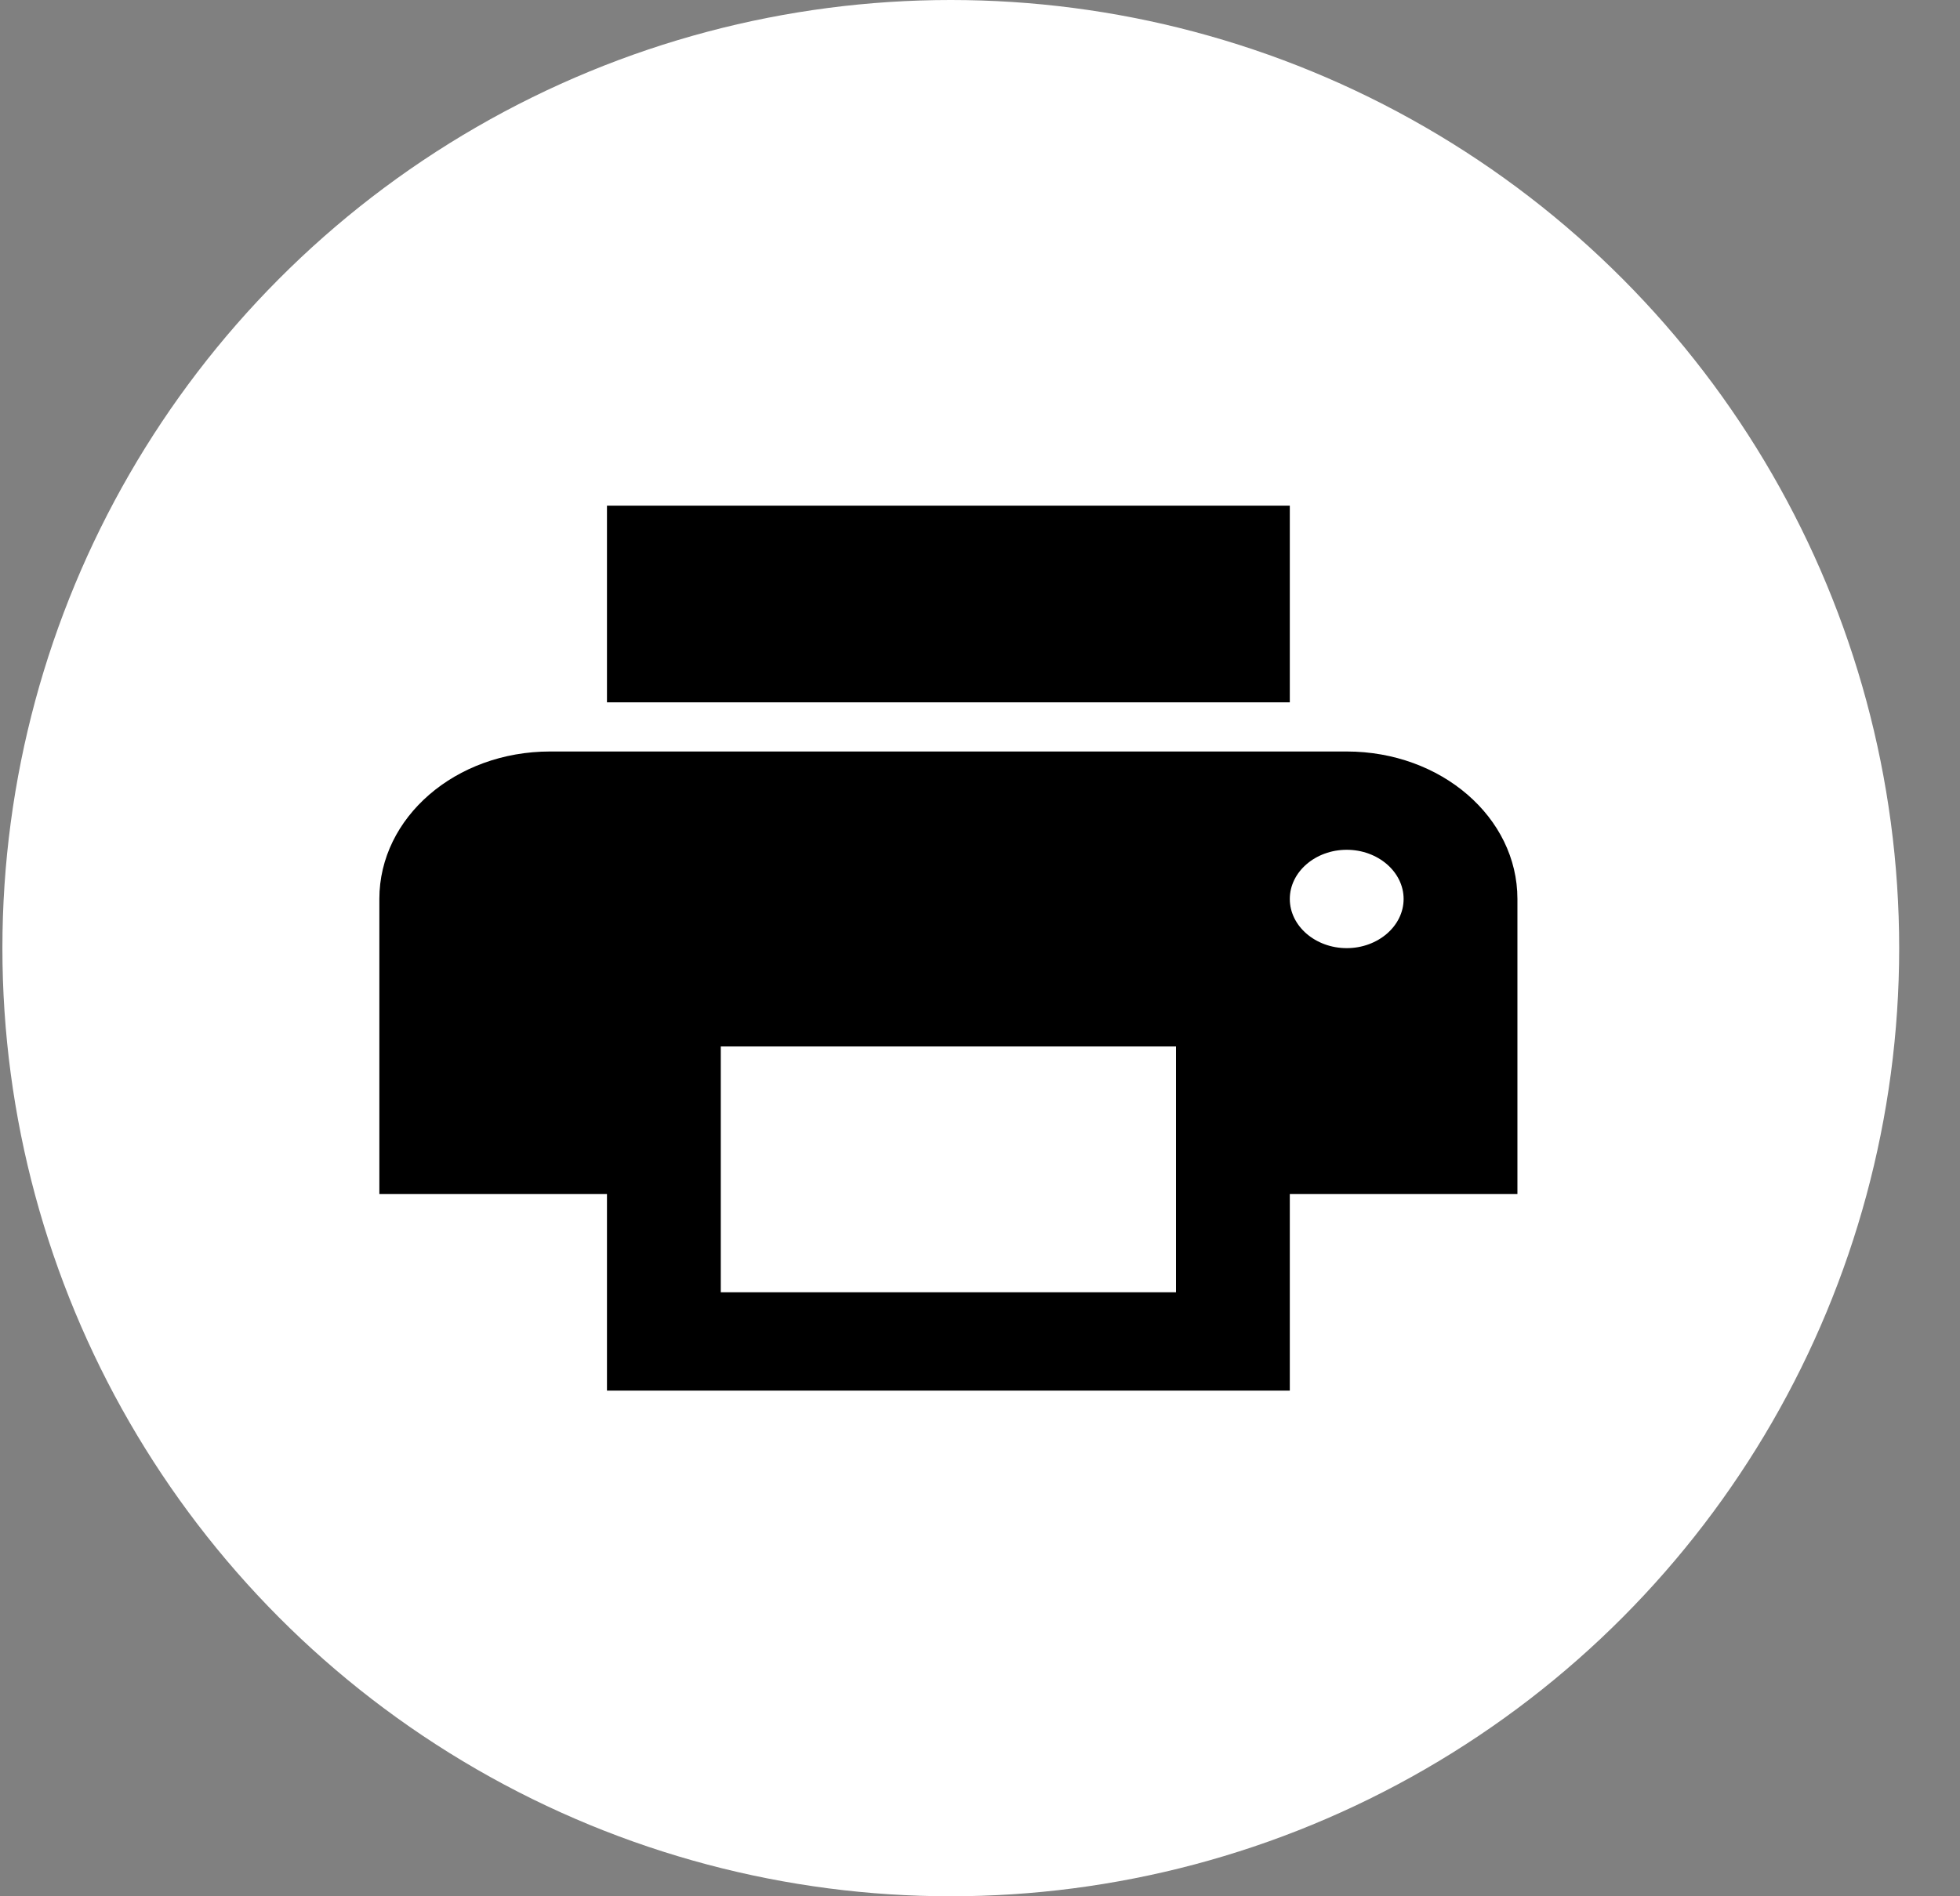
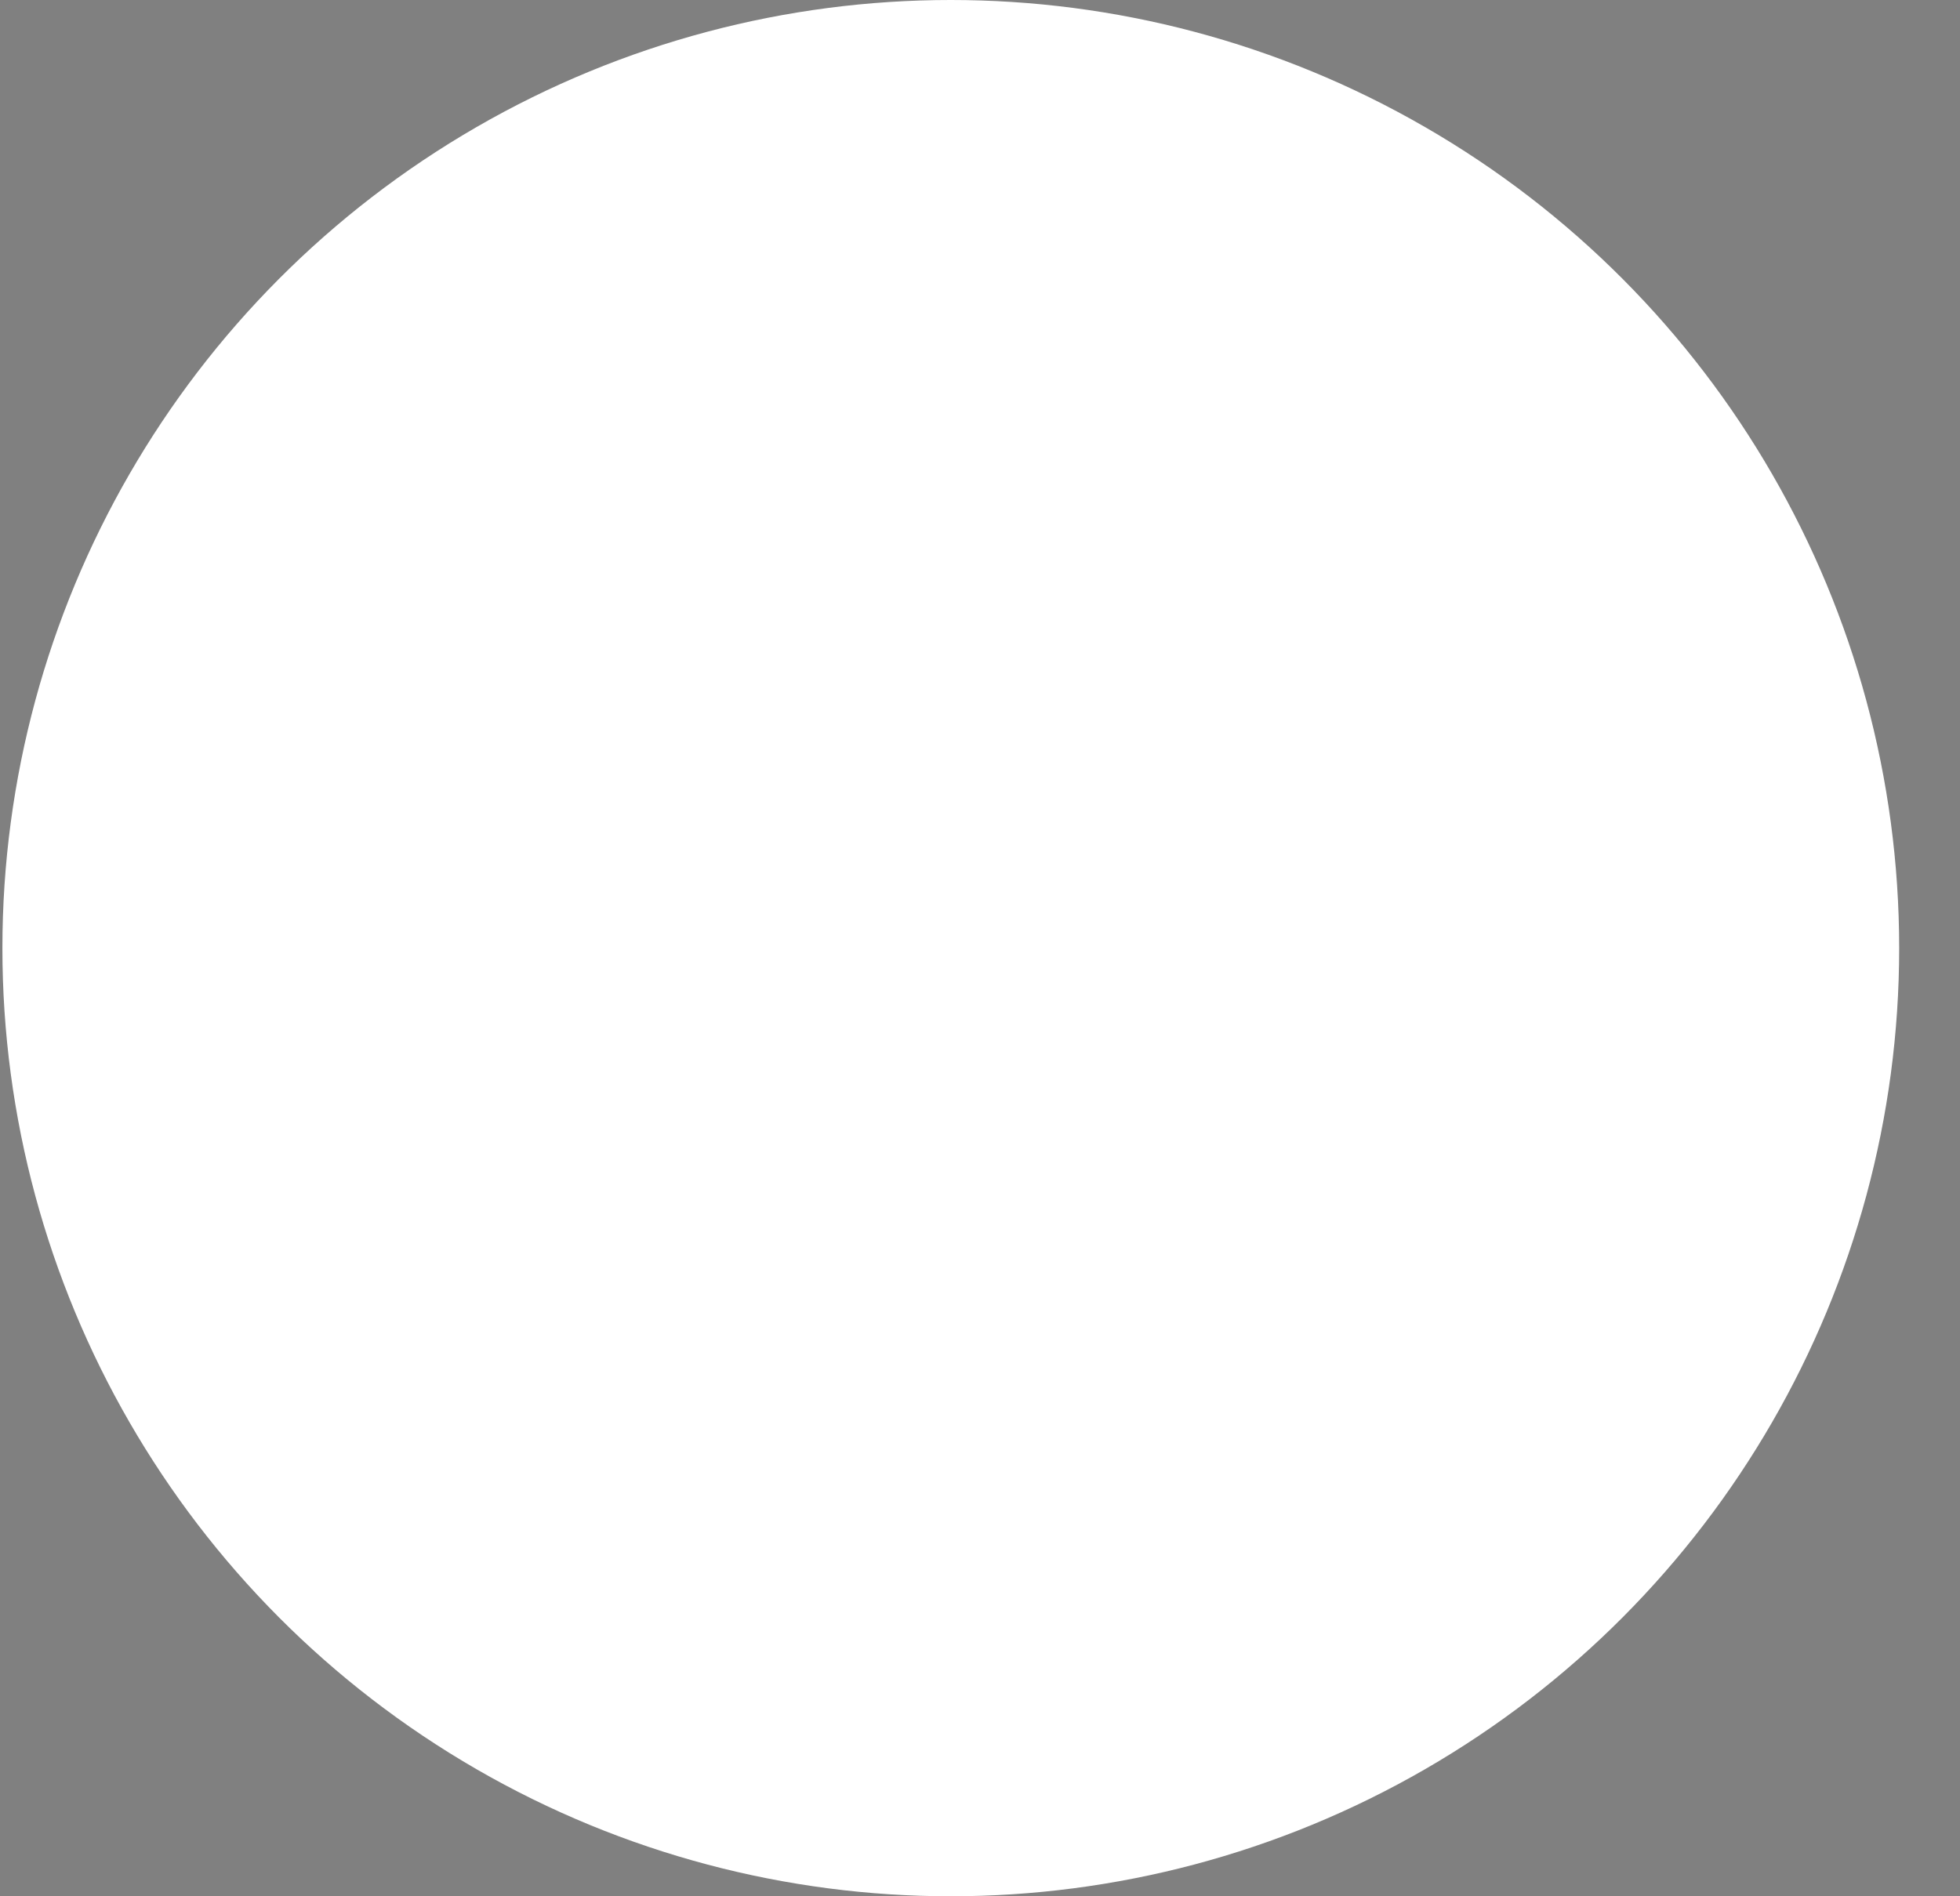
<svg xmlns="http://www.w3.org/2000/svg" width="31px" height="30px" viewBox="0 0 31 30" version="1.1">
  <rect x="0" y="0" width="31" height="30" fill="#808080" stroke="none" />
  <title>icon_twitter - copie</title>
  <desc>Created with Sketch.</desc>
  <defs />
  <g id="Page-1" stroke="none" stroke-width="1" fill="none" fill-rule="evenodd">
    <g id="icon_twitter---copie" fill-rule="nonzero">
      <circle id="Oval" fill="#FFFFFF" cx="15.038" cy="15" r="15" />
      <g id="icon_print" transform="translate(6, 8)" fill="#000000">
-         <path d="M15.3,3.889 L2.7,3.889 C1.206,3.889 0,4.931 0,6.222 L0,10.889 L3.6,10.889 L3.6,14 L14.4,14 L14.4,10.889 L18,10.889 L18,6.222 C18,4.931 16.794,3.889 15.3,3.889 Z M12.6,12.444 L5.4,12.444 L5.4,8.556 L12.6,8.556 L12.6,12.444 Z M15.3,7 C14.805,7 14.4,6.65 14.4,6.222 C14.4,5.794 14.805,5.444 15.3,5.444 C15.795,5.444 16.2,5.794 16.2,6.222 C16.2,6.65 15.795,7 15.3,7 Z M14.4,0 L3.6,0 L3.6,3.111 L14.4,3.111 L14.4,0 Z" id="Shape" />
-       </g>
+         </g>
    </g>
  </g>
</svg>